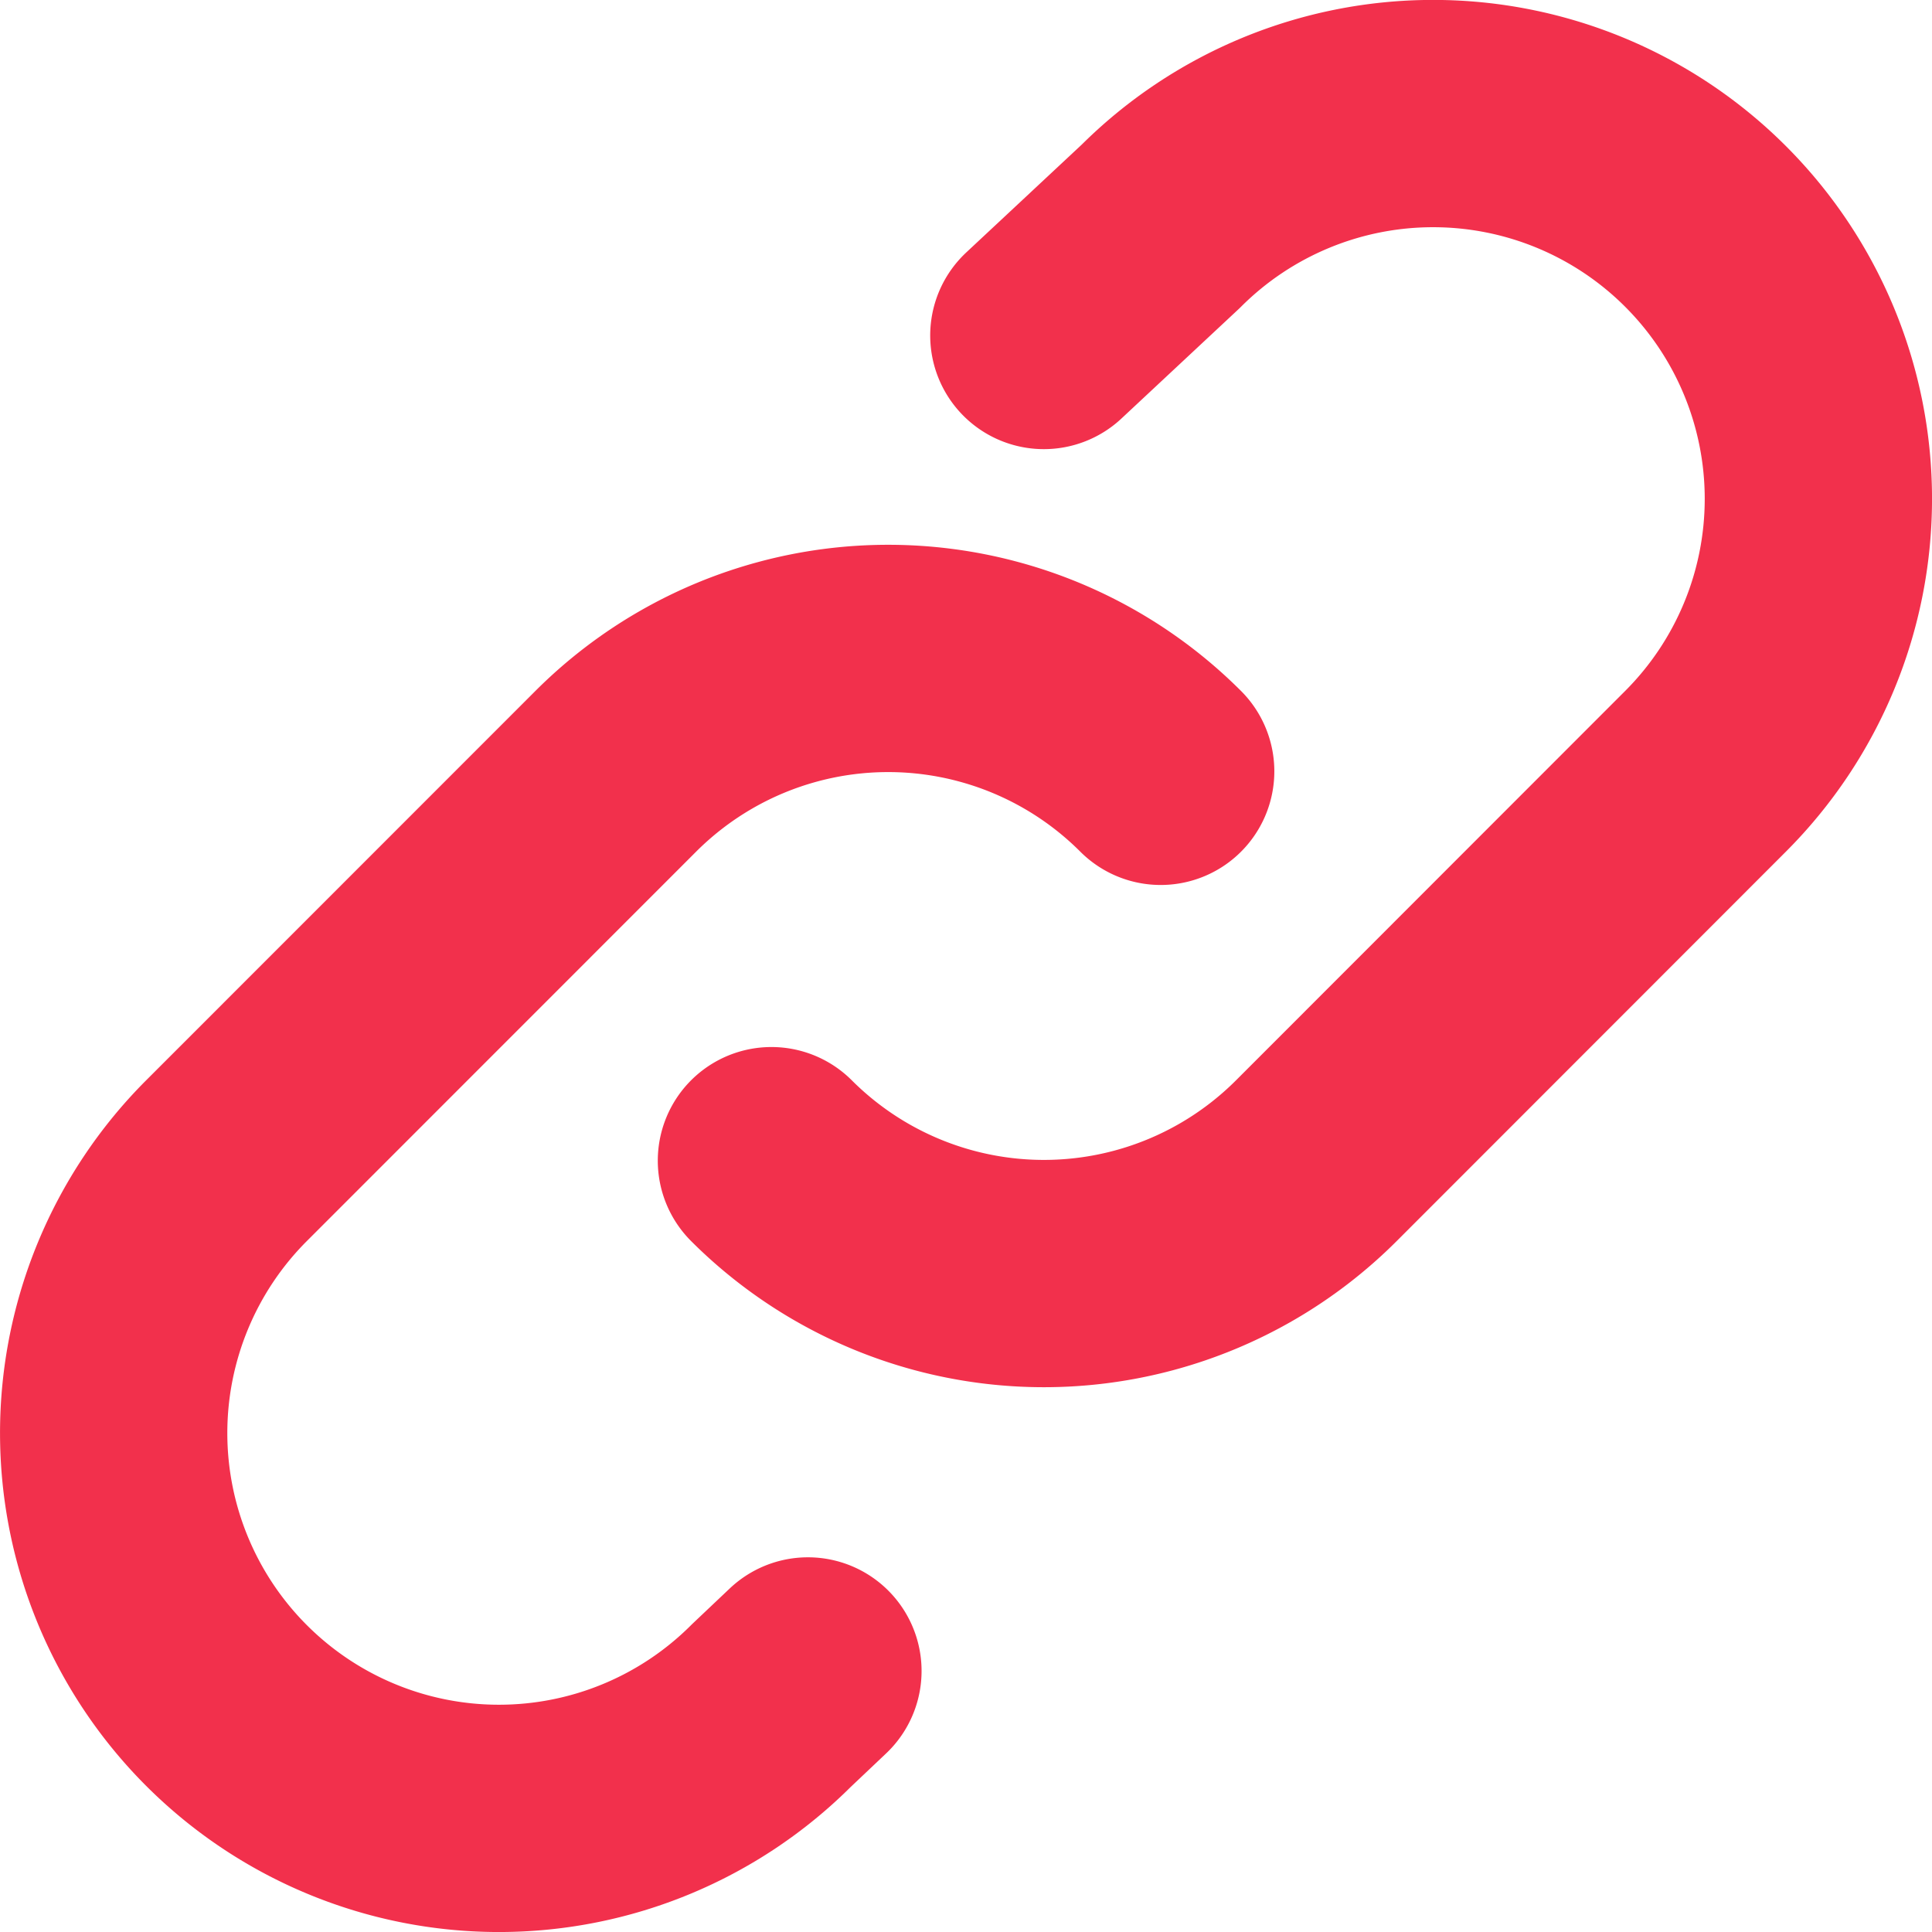
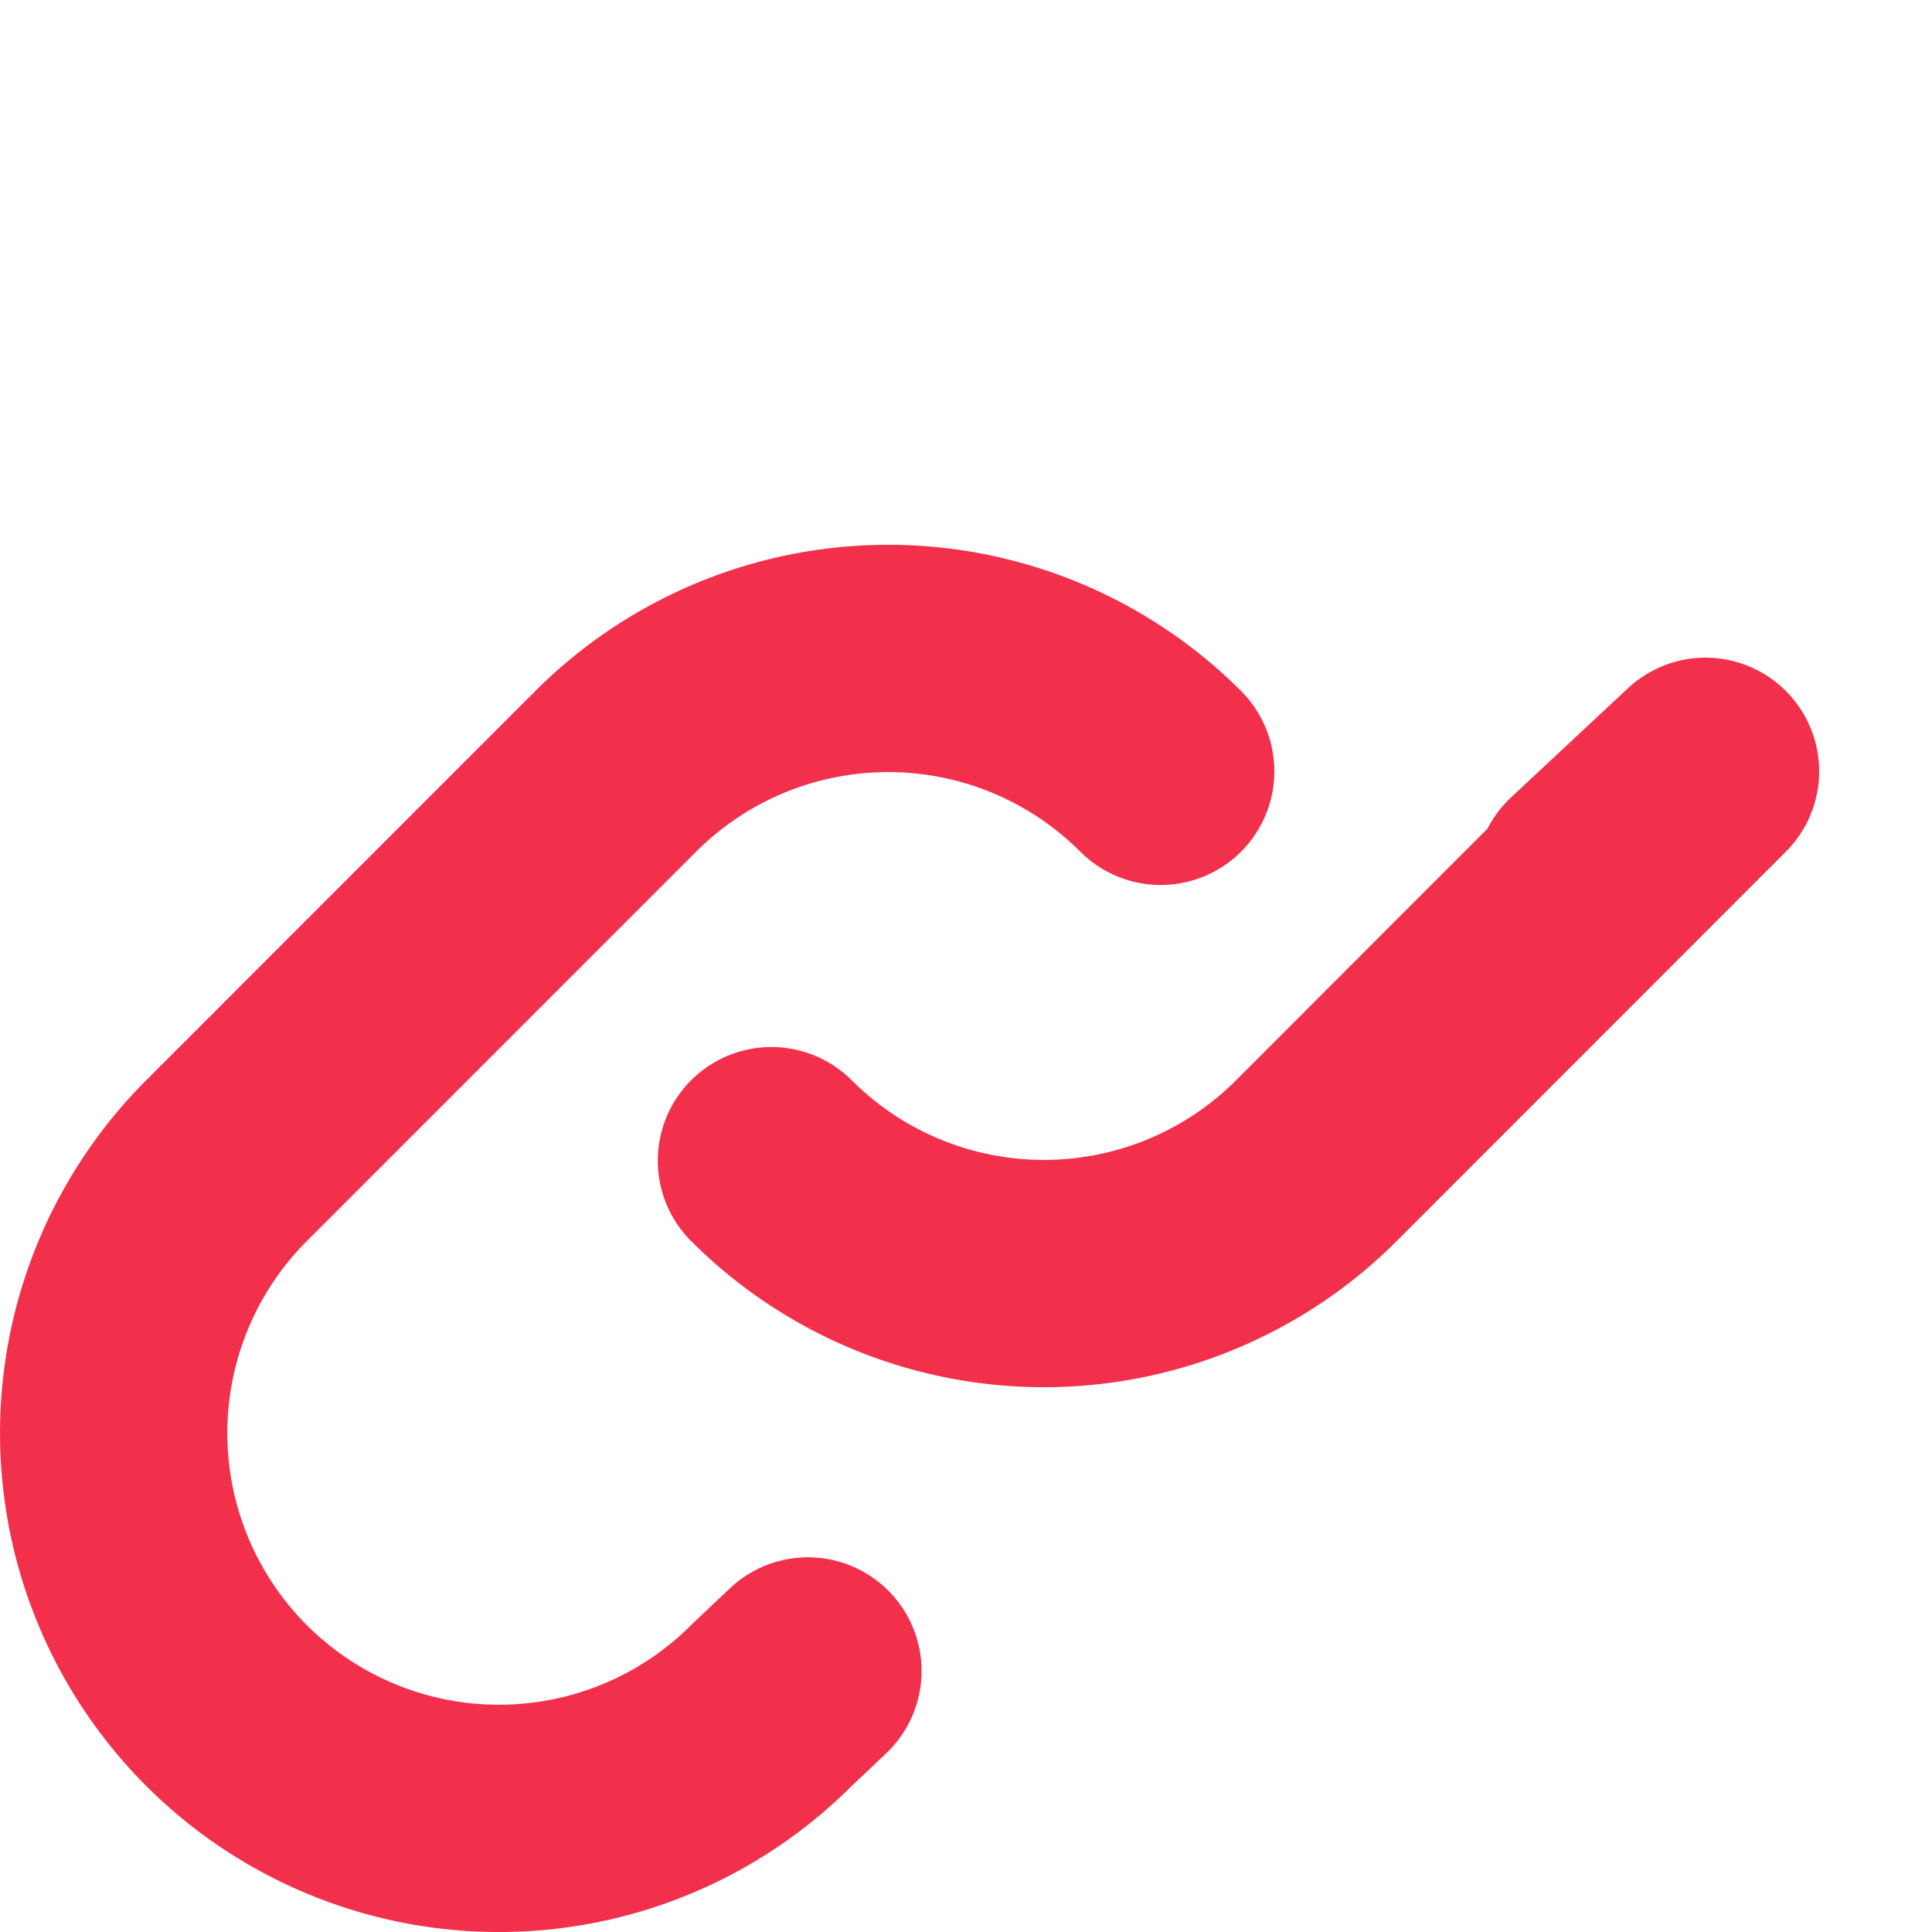
<svg xmlns="http://www.w3.org/2000/svg" width="17" height="17" fill="none">
-   <path stroke="#F2304C" stroke-linecap="round" stroke-linejoin="round" stroke-width="2" d="M10.213 6.787a3.39 3.39 0 0 0-4.795 0l-3.425 3.426a3.39 3.39 0 0 0 4.795 4.794l.321-.304m-.321-4.49a3.39 3.39 0 0 0 4.795 0l3.424-3.426a3.39 3.39 0 0 0-4.794-4.795l-1.028.96" />
+   <path stroke="#F2304C" stroke-linecap="round" stroke-linejoin="round" stroke-width="2" d="M10.213 6.787a3.39 3.39 0 0 0-4.795 0l-3.425 3.426a3.39 3.39 0 0 0 4.795 4.794l.321-.304m-.321-4.49a3.39 3.39 0 0 0 4.795 0l3.424-3.426l-1.028.96" />
</svg>